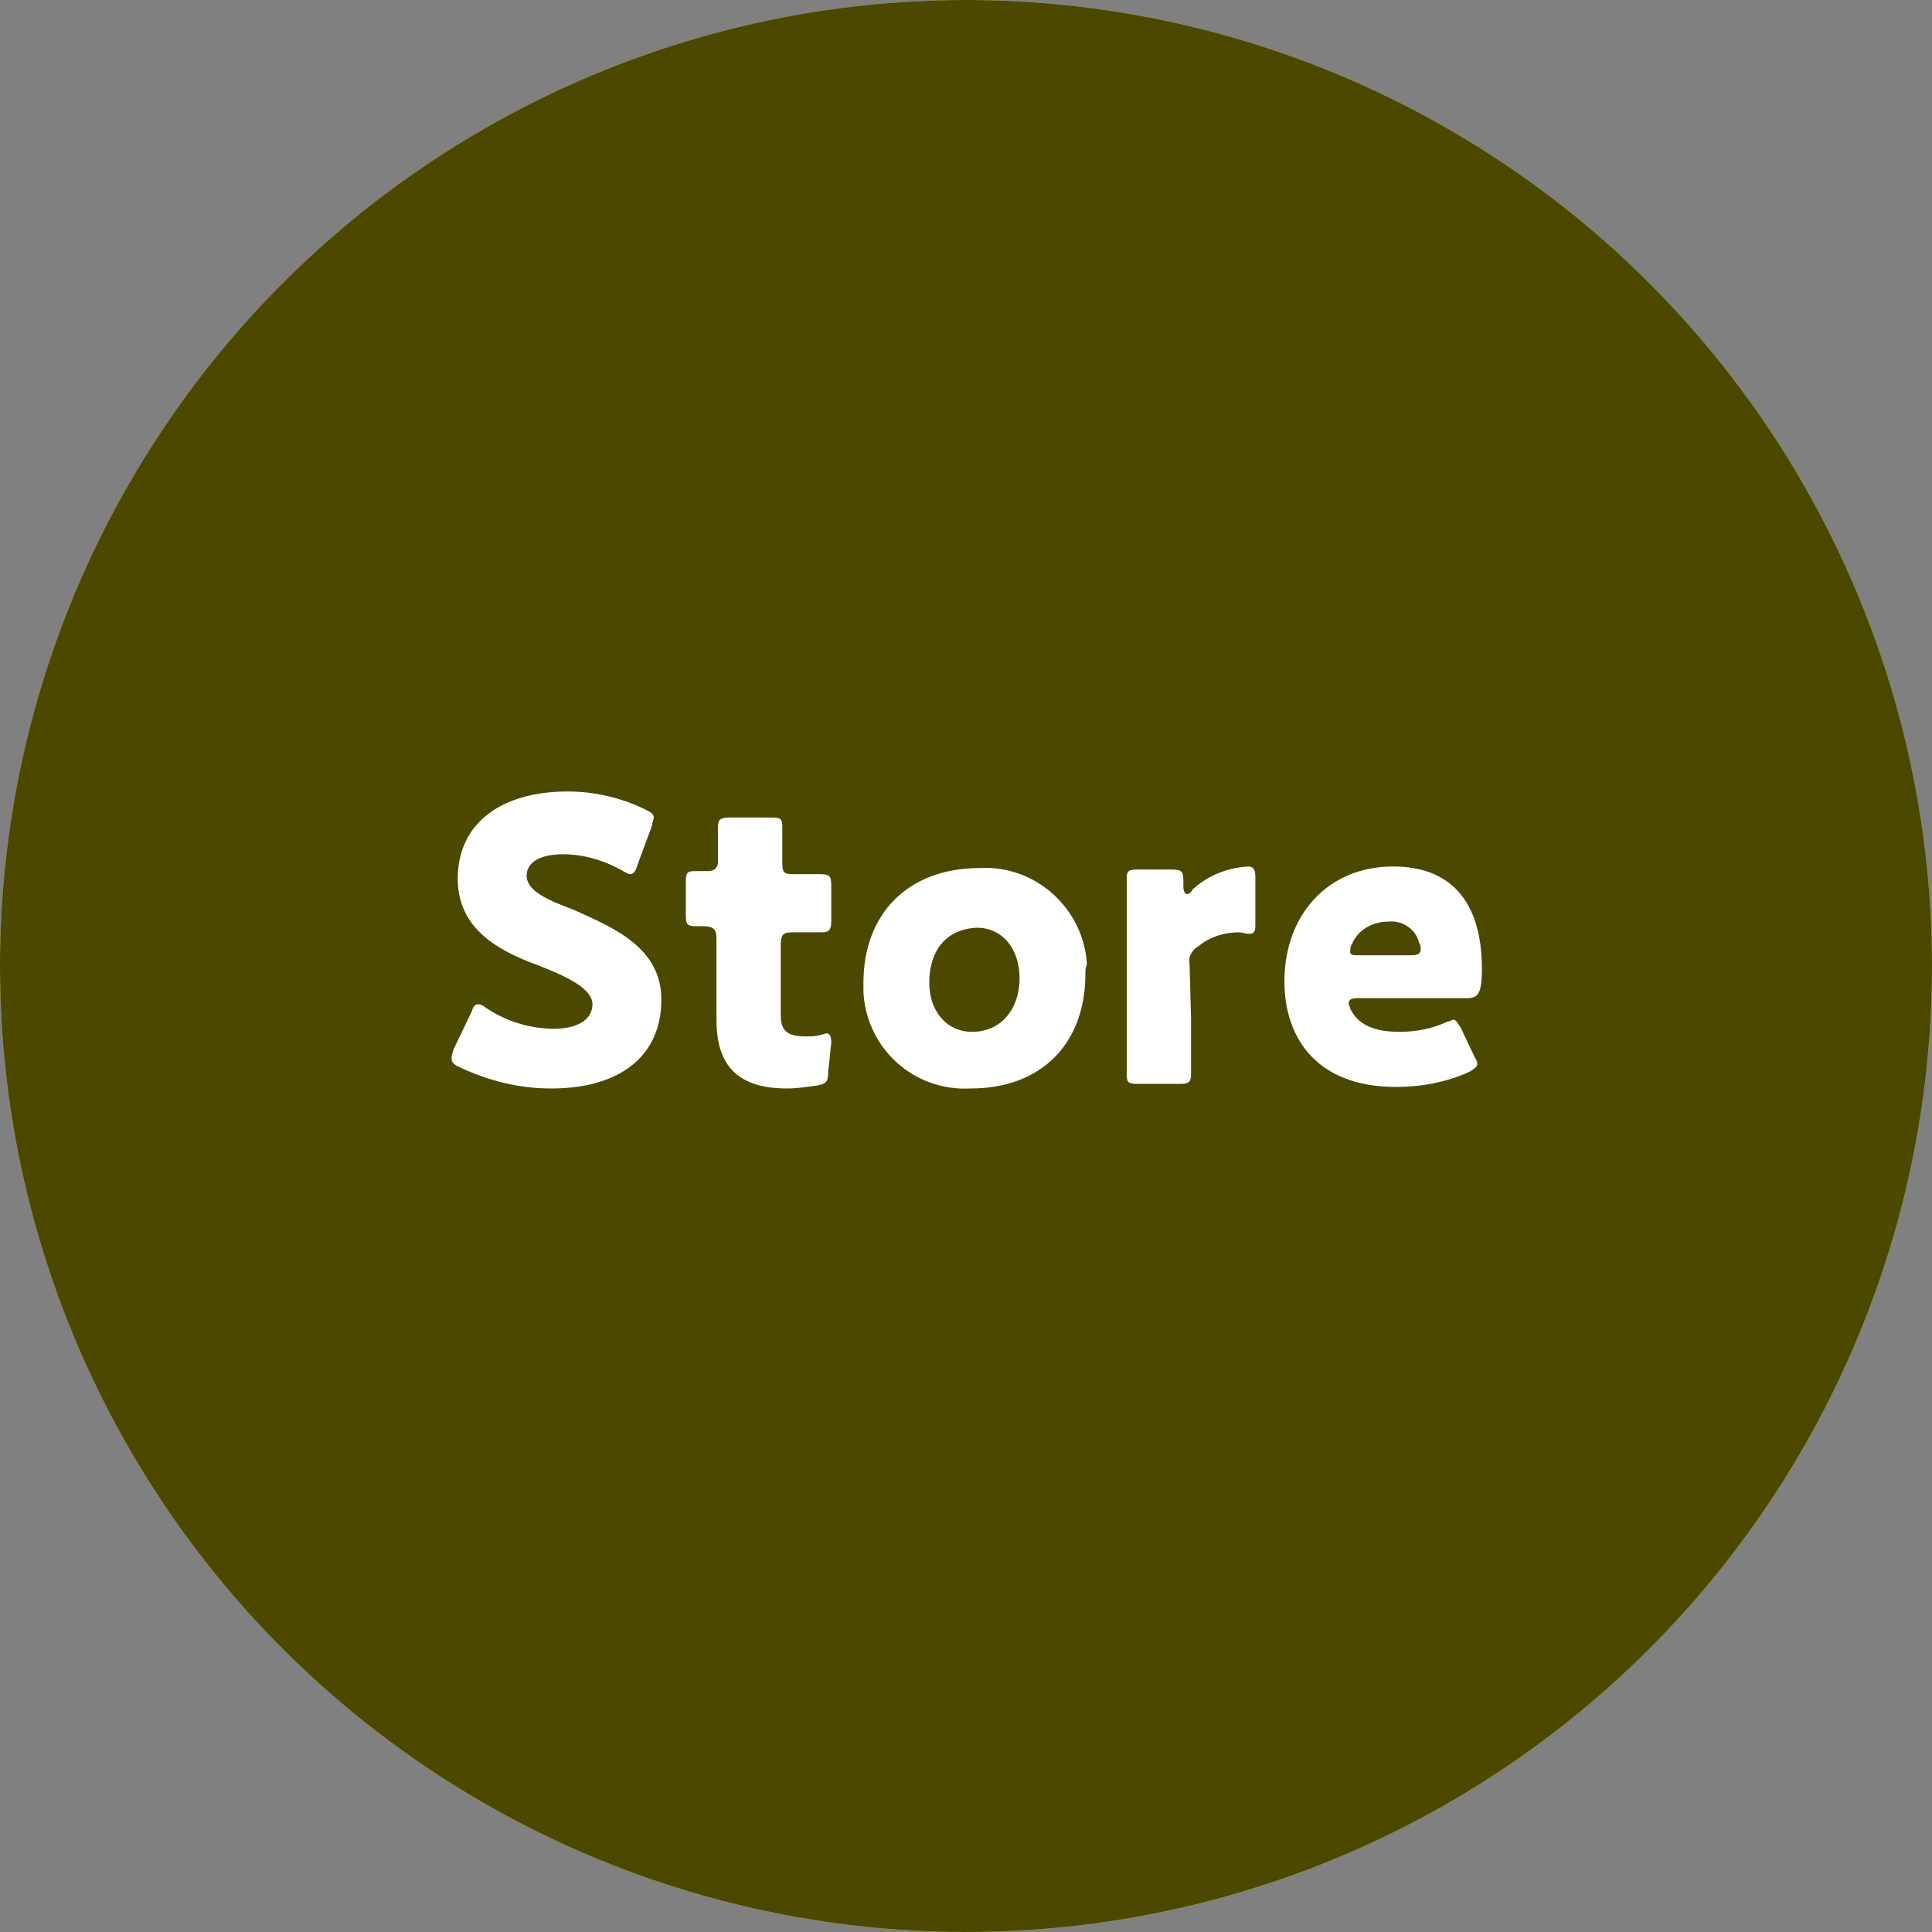
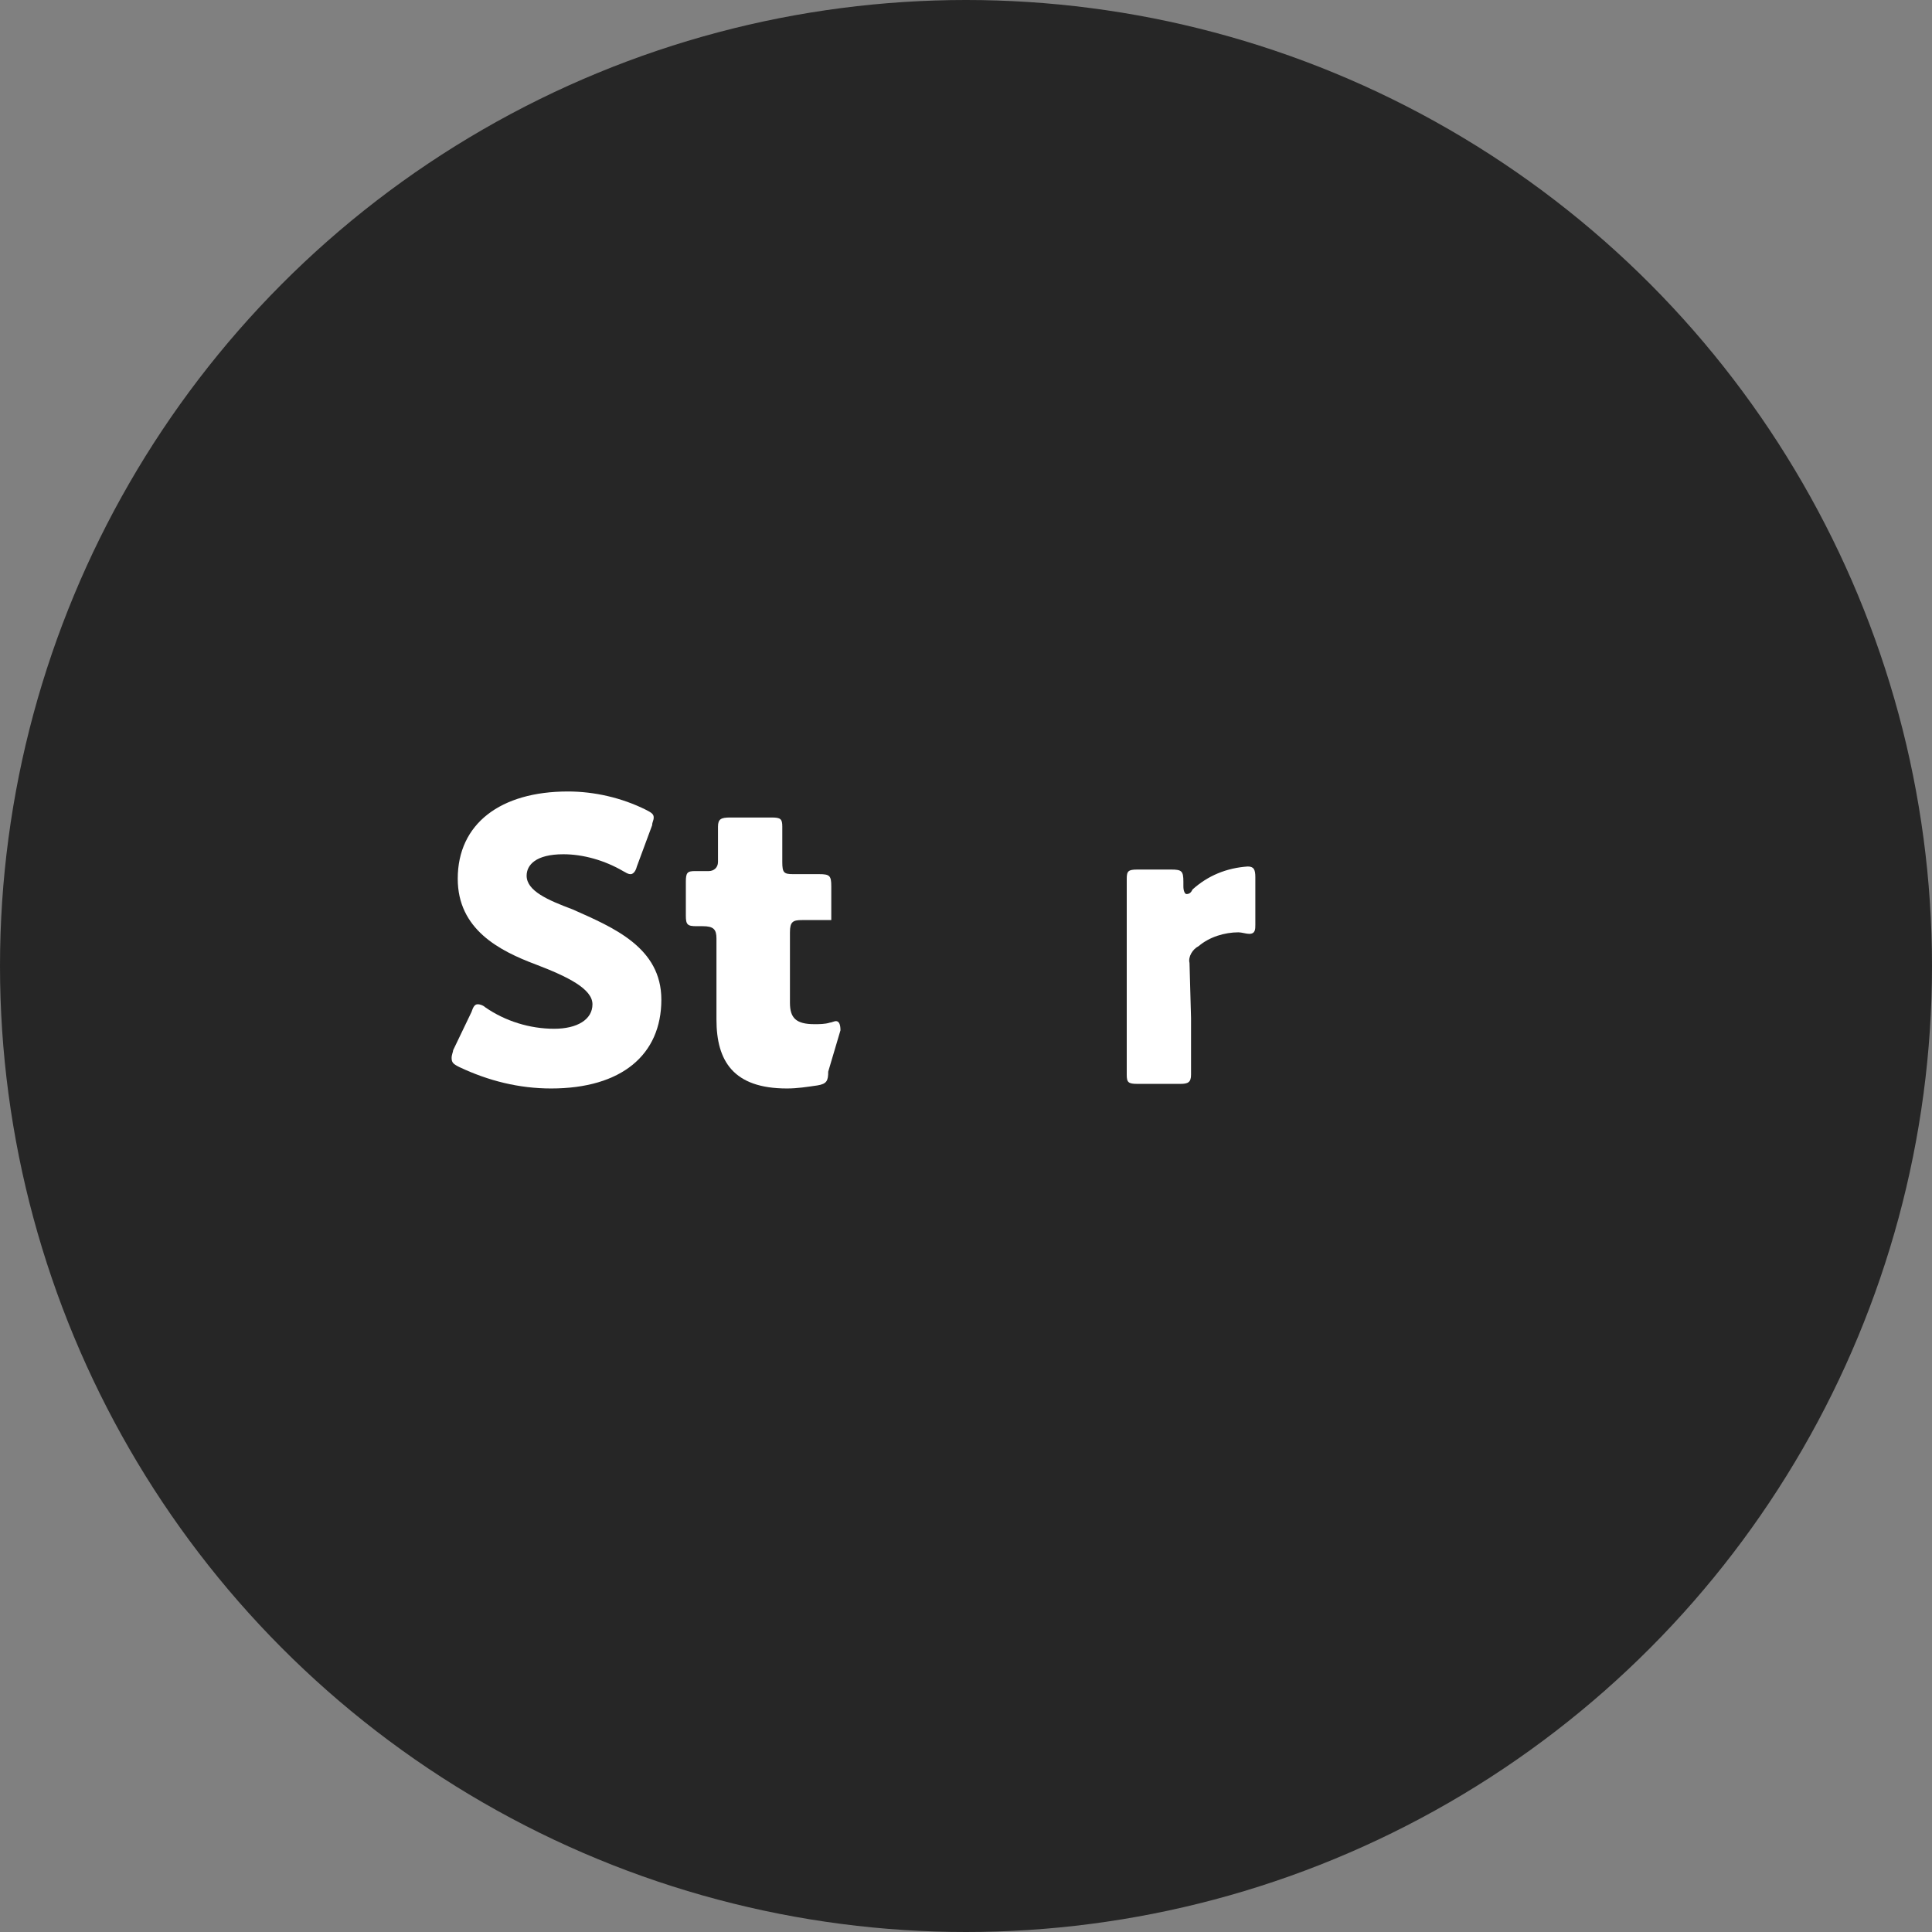
<svg xmlns="http://www.w3.org/2000/svg" version="1.1" id="レイヤー_1" x="0px" y="0px" width="126.2px" height="126.2px" viewBox="0 0 126.2 126.2" style="enable-background:new 0 0 126.2 126.2;" xml:space="preserve">
  <rect x="0" y="0" width="126.2" height="126.2" fill="#808080" stroke="none" />
  <style type="text/css">
	.st0{fill:#FFF100;}
	.st1{opacity:0.7;enable-background:new    ;}
	.st2{fill:#FFFFFF;}
</style>
  <title>gmenu_store</title>
  <g id="レイヤー_2_1_">
    <g id="デザイン">
      <g>
-         <circle class="st0" cx="63.1" cy="63.1" r="63.1" />
        <circle class="st1" cx="63.1" cy="63.1" r="63.1" />
        <g>
          <path class="st2" d="M43.2,65.3c0,3.6-2.6,5.8-7.2,5.8c-2.1,0-4.1-0.5-6-1.4c-0.4-0.2-0.5-0.3-0.5-0.6c0-0.2,0.1-0.4,0.1-0.5      l1.2-2.5c0.1-0.3,0.2-0.5,0.4-0.5c0.2,0,0.4,0.1,0.5,0.2c1.3,0.9,2.9,1.4,4.5,1.4c1.5,0,2.5-0.6,2.5-1.6S37.1,63.8,35,63      c-2.4-0.9-5.1-2.3-5.1-5.6c0-3.6,2.8-5.7,7.2-5.7c1.7,0,3.5,0.4,5.1,1.2c0.4,0.2,0.5,0.3,0.5,0.5s-0.1,0.3-0.1,0.5l-1,2.7      c-0.1,0.4-0.3,0.5-0.4,0.5c-0.2,0-0.3-0.1-0.5-0.2c-1.2-0.7-2.6-1.1-3.9-1.1c-1.8,0-2.4,0.7-2.4,1.4c0,1,1.4,1.6,3,2.2      C40.1,60.6,43.2,61.9,43.2,65.3z" />
-           <path class="st2" d="M54.1,70c0,0.6-0.1,0.8-0.7,0.9c-0.7,0.1-1.3,0.2-2,0.2c-3.5,0-4.6-1.8-4.6-4.5v-5.3c0-0.6-0.2-0.8-0.9-0.8      h-0.4c-0.6,0-0.7-0.1-0.7-0.7v-2.2c0-0.6,0.1-0.7,0.6-0.7c0.2,0,0.6,0,0.9,0s0.6-0.2,0.6-0.6v-0.4c0-0.7,0-1.6,0-1.9      c0-0.5,0.2-0.6,0.8-0.6h2.7c0.6,0,0.7,0.1,0.7,0.6s0,1.6,0,2.3s0.1,0.8,0.7,0.8h0.8h0.9c0.7,0,0.8,0.1,0.8,0.8v2.2      c0,0.6-0.1,0.8-0.6,0.8h-1.1h-0.8c-0.6,0-0.8,0.1-0.8,0.8v4.6c0,1,0.4,1.4,1.6,1.4c0.3,0,0.7,0,1-0.1c0.1,0,0.3-0.1,0.4-0.1      c0.2,0,0.3,0.2,0.3,0.6L54.1,70z" />
-           <path class="st2" d="M70.9,63.6c0,4.6-2.9,7.5-7.5,7.5c-3.7,0.2-6.8-2.6-7-6.3c0-0.2,0-0.4,0-0.6c0-4.5,2.9-7.5,7.6-7.5      c3.7-0.2,6.8,2.7,7,6.3C70.9,63.2,70.9,63.4,70.9,63.6z M60.7,64.2c0,1.8,1.1,3.2,2.8,3.2c1.9,0,3.1-1.5,3.1-3.5      c0-1.9-1.1-3.3-2.8-3.3C61.7,60.7,60.7,62.2,60.7,64.2z" />
+           <path class="st2" d="M54.1,70c0,0.6-0.1,0.8-0.7,0.9c-0.7,0.1-1.3,0.2-2,0.2c-3.5,0-4.6-1.8-4.6-4.5v-5.3c0-0.6-0.2-0.8-0.9-0.8      h-0.4c-0.6,0-0.7-0.1-0.7-0.7v-2.2c0-0.6,0.1-0.7,0.6-0.7c0.2,0,0.6,0,0.9,0s0.6-0.2,0.6-0.6v-0.4c0-0.7,0-1.6,0-1.9      c0-0.5,0.2-0.6,0.8-0.6h2.7c0.6,0,0.7,0.1,0.7,0.6s0,1.6,0,2.3s0.1,0.8,0.7,0.8h0.8h0.9c0.7,0,0.8,0.1,0.8,0.8v2.2      h-1.1h-0.8c-0.6,0-0.8,0.1-0.8,0.8v4.6c0,1,0.4,1.4,1.6,1.4c0.3,0,0.7,0,1-0.1c0.1,0,0.3-0.1,0.4-0.1      c0.2,0,0.3,0.2,0.3,0.6L54.1,70z" />
          <path class="st2" d="M77.8,66.5c0,1.1,0,3.5,0,3.7c0,0.5-0.2,0.6-0.7,0.6h-2.8c-0.6,0-0.7-0.1-0.7-0.6c0-0.2,0-2.7,0-3.7v-5.4      c0-1,0-3.5,0-3.7c0-0.5,0.1-0.6,0.7-0.6h2.2c0.7,0,0.8,0.1,0.8,0.8v0.3c0,0.3,0.1,0.5,0.2,0.5c0.2,0,0.3-0.1,0.4-0.3      c1-0.9,2.2-1.4,3.6-1.5c0.4,0,0.5,0.2,0.5,0.7v3.1c0,0.3,0,0.6-0.4,0.6c-0.2,0-0.5-0.1-0.7-0.1c-0.9,0-1.9,0.3-2.6,0.9      c-0.4,0.2-0.7,0.7-0.6,1.1L77.8,66.5z" />
-           <path class="st2" d="M96.3,69c0.1,0.2,0.2,0.3,0.2,0.5S96.3,69.8,96,70c-1.5,0.7-3.2,1-4.8,1c-5.2,0-7.3-3.2-7.3-6.9      c0-4.3,2.8-7.5,7.1-7.5c3.6,0,5.8,2.1,5.8,6.7c0,1.7-0.3,1.9-1,1.9h-7.1c-0.4,0-0.6,0.1-0.6,0.3c0,0.2,0.1,0.3,0.1,0.4      c0.5,1,1.5,1.5,3.2,1.5c1.1,0,2.1-0.2,3-0.6c0.2-0.1,0.4-0.1,0.5-0.2c0.2,0,0.3,0.2,0.5,0.5L96.3,69z M92.8,62      c0-0.1,0-0.3-0.1-0.4c-0.2-0.9-1.1-1.5-2-1.4c-1,0-2,0.5-2.4,1.5c-0.1,0.1-0.1,0.3-0.1,0.5s0.2,0.2,0.6,0.2h3.4      C92.6,62.4,92.8,62.3,92.8,62z" />
        </g>
      </g>
    </g>
  </g>
</svg>